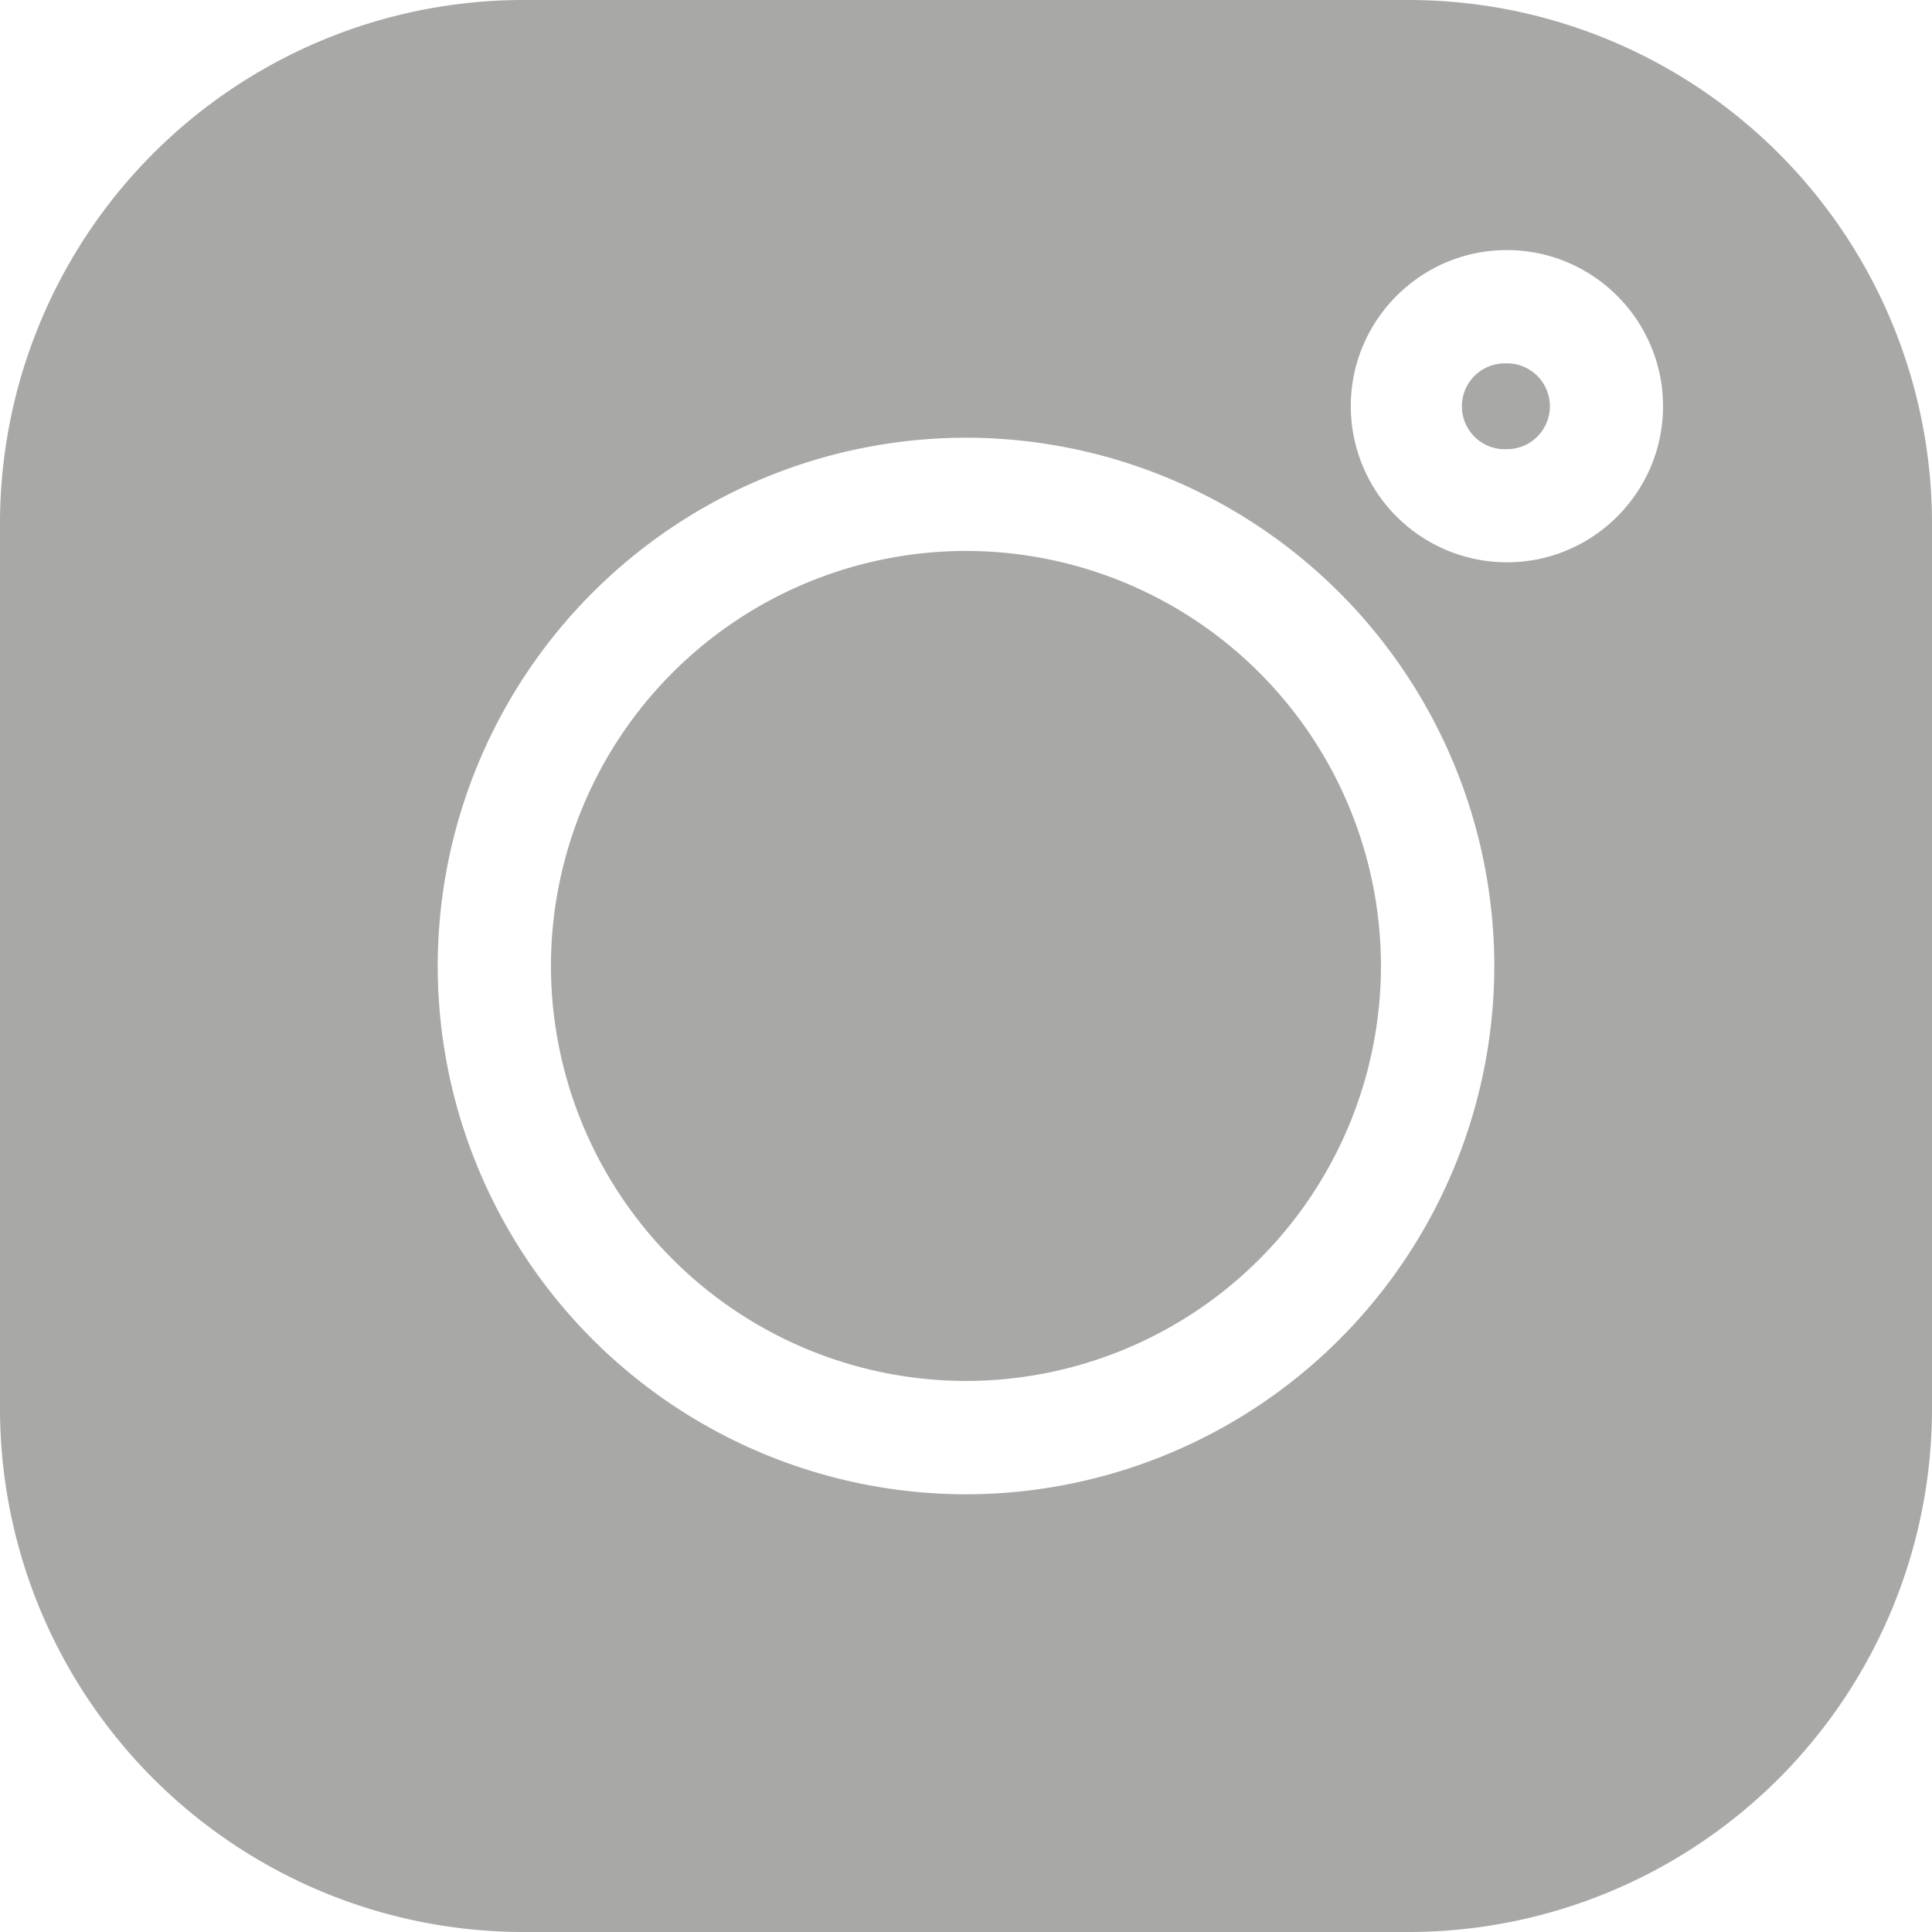
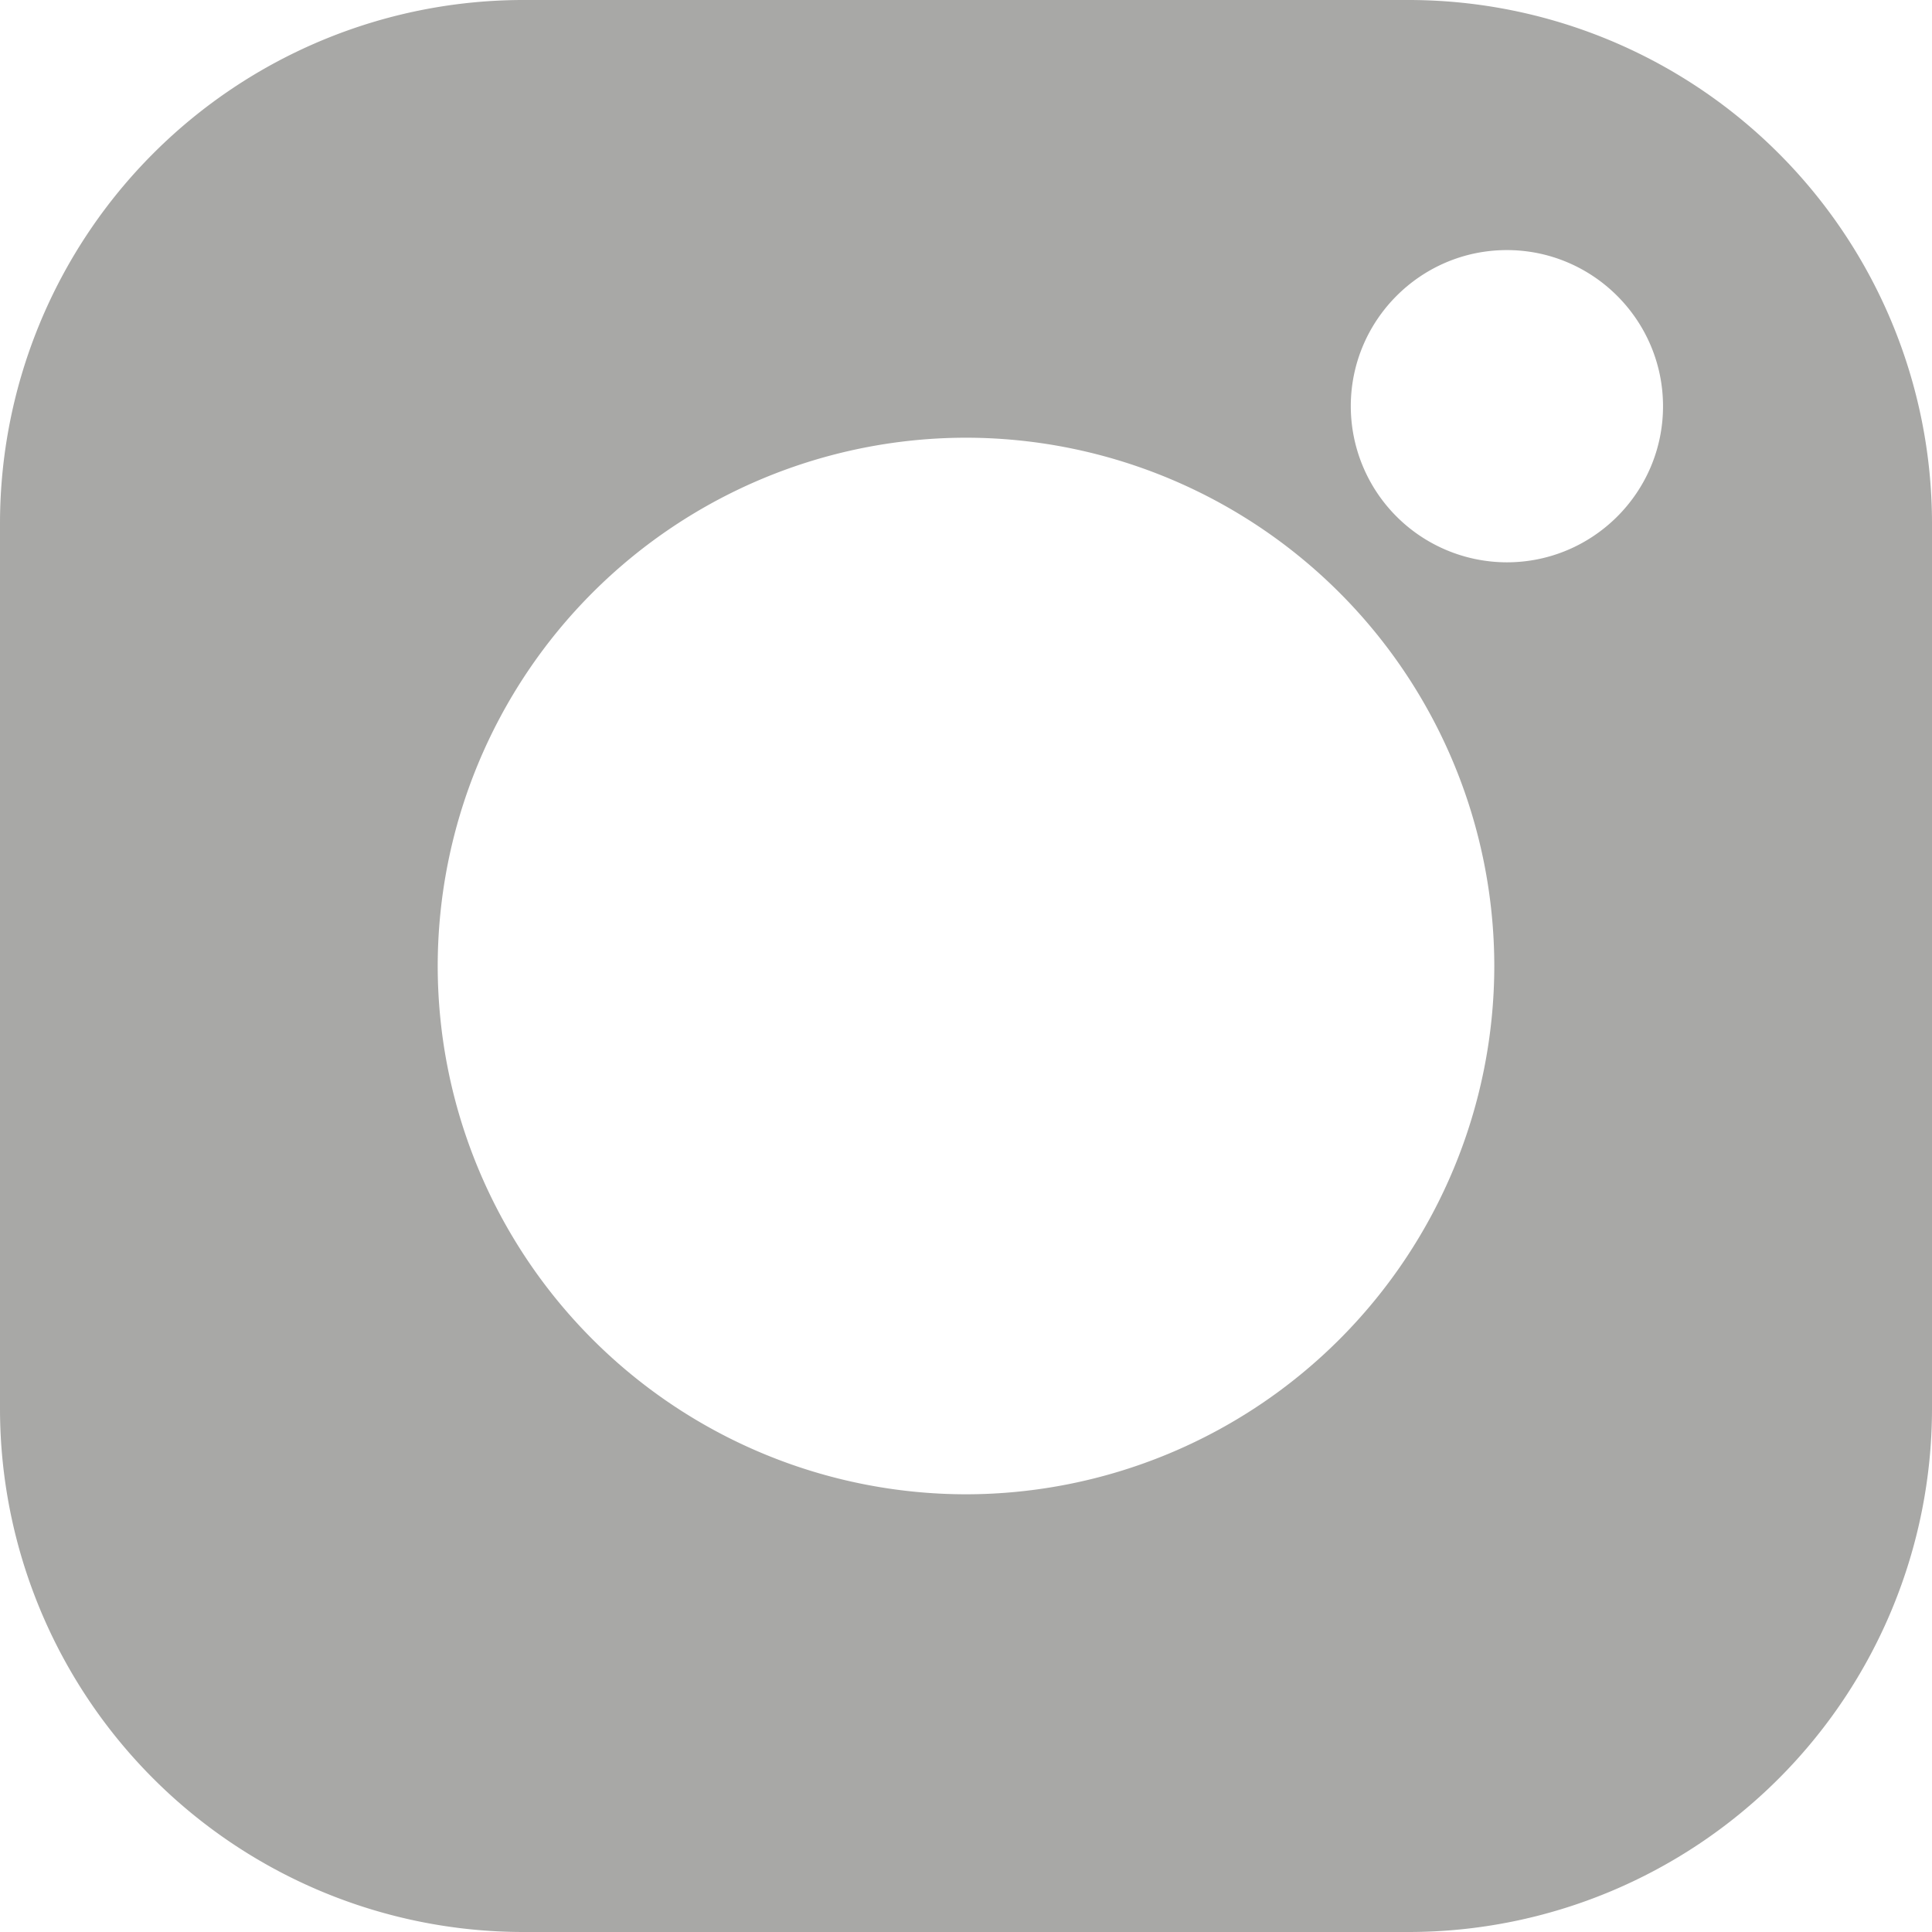
<svg xmlns="http://www.w3.org/2000/svg" width="18" height="18" fill="none">
  <path d="M13.127 0H4.872A4.878 4.878 0 000 4.872v8.256A4.878 4.878 0 004.872 18h8.256A4.878 4.878 0 0018 13.128V4.872A4.878 4.878 0 0013.127 0zM9 13.922A4.927 4.927 0 014.078 9 4.927 4.927 0 019 4.078 4.927 4.927 0 0113.922 9 4.927 4.927 0 019 13.922zm5.04-8.683a1.456 1.456 0 01-1.455-1.454c0-.802.652-1.455 1.454-1.455.802 0 1.455.653 1.455 1.455s-.653 1.454-1.455 1.454z" fill="#A8A8A6" />
-   <path d="M9 5.133A3.87 3.87 0 005.133 9 3.871 3.871 0 009 12.866 3.87 3.87 0 0012.866 9 3.87 3.87 0 009 5.133zm5.04-1.747a.4.4 0 100 .799.4.4 0 000-.8z" fill="#A8A8A6" />
</svg>